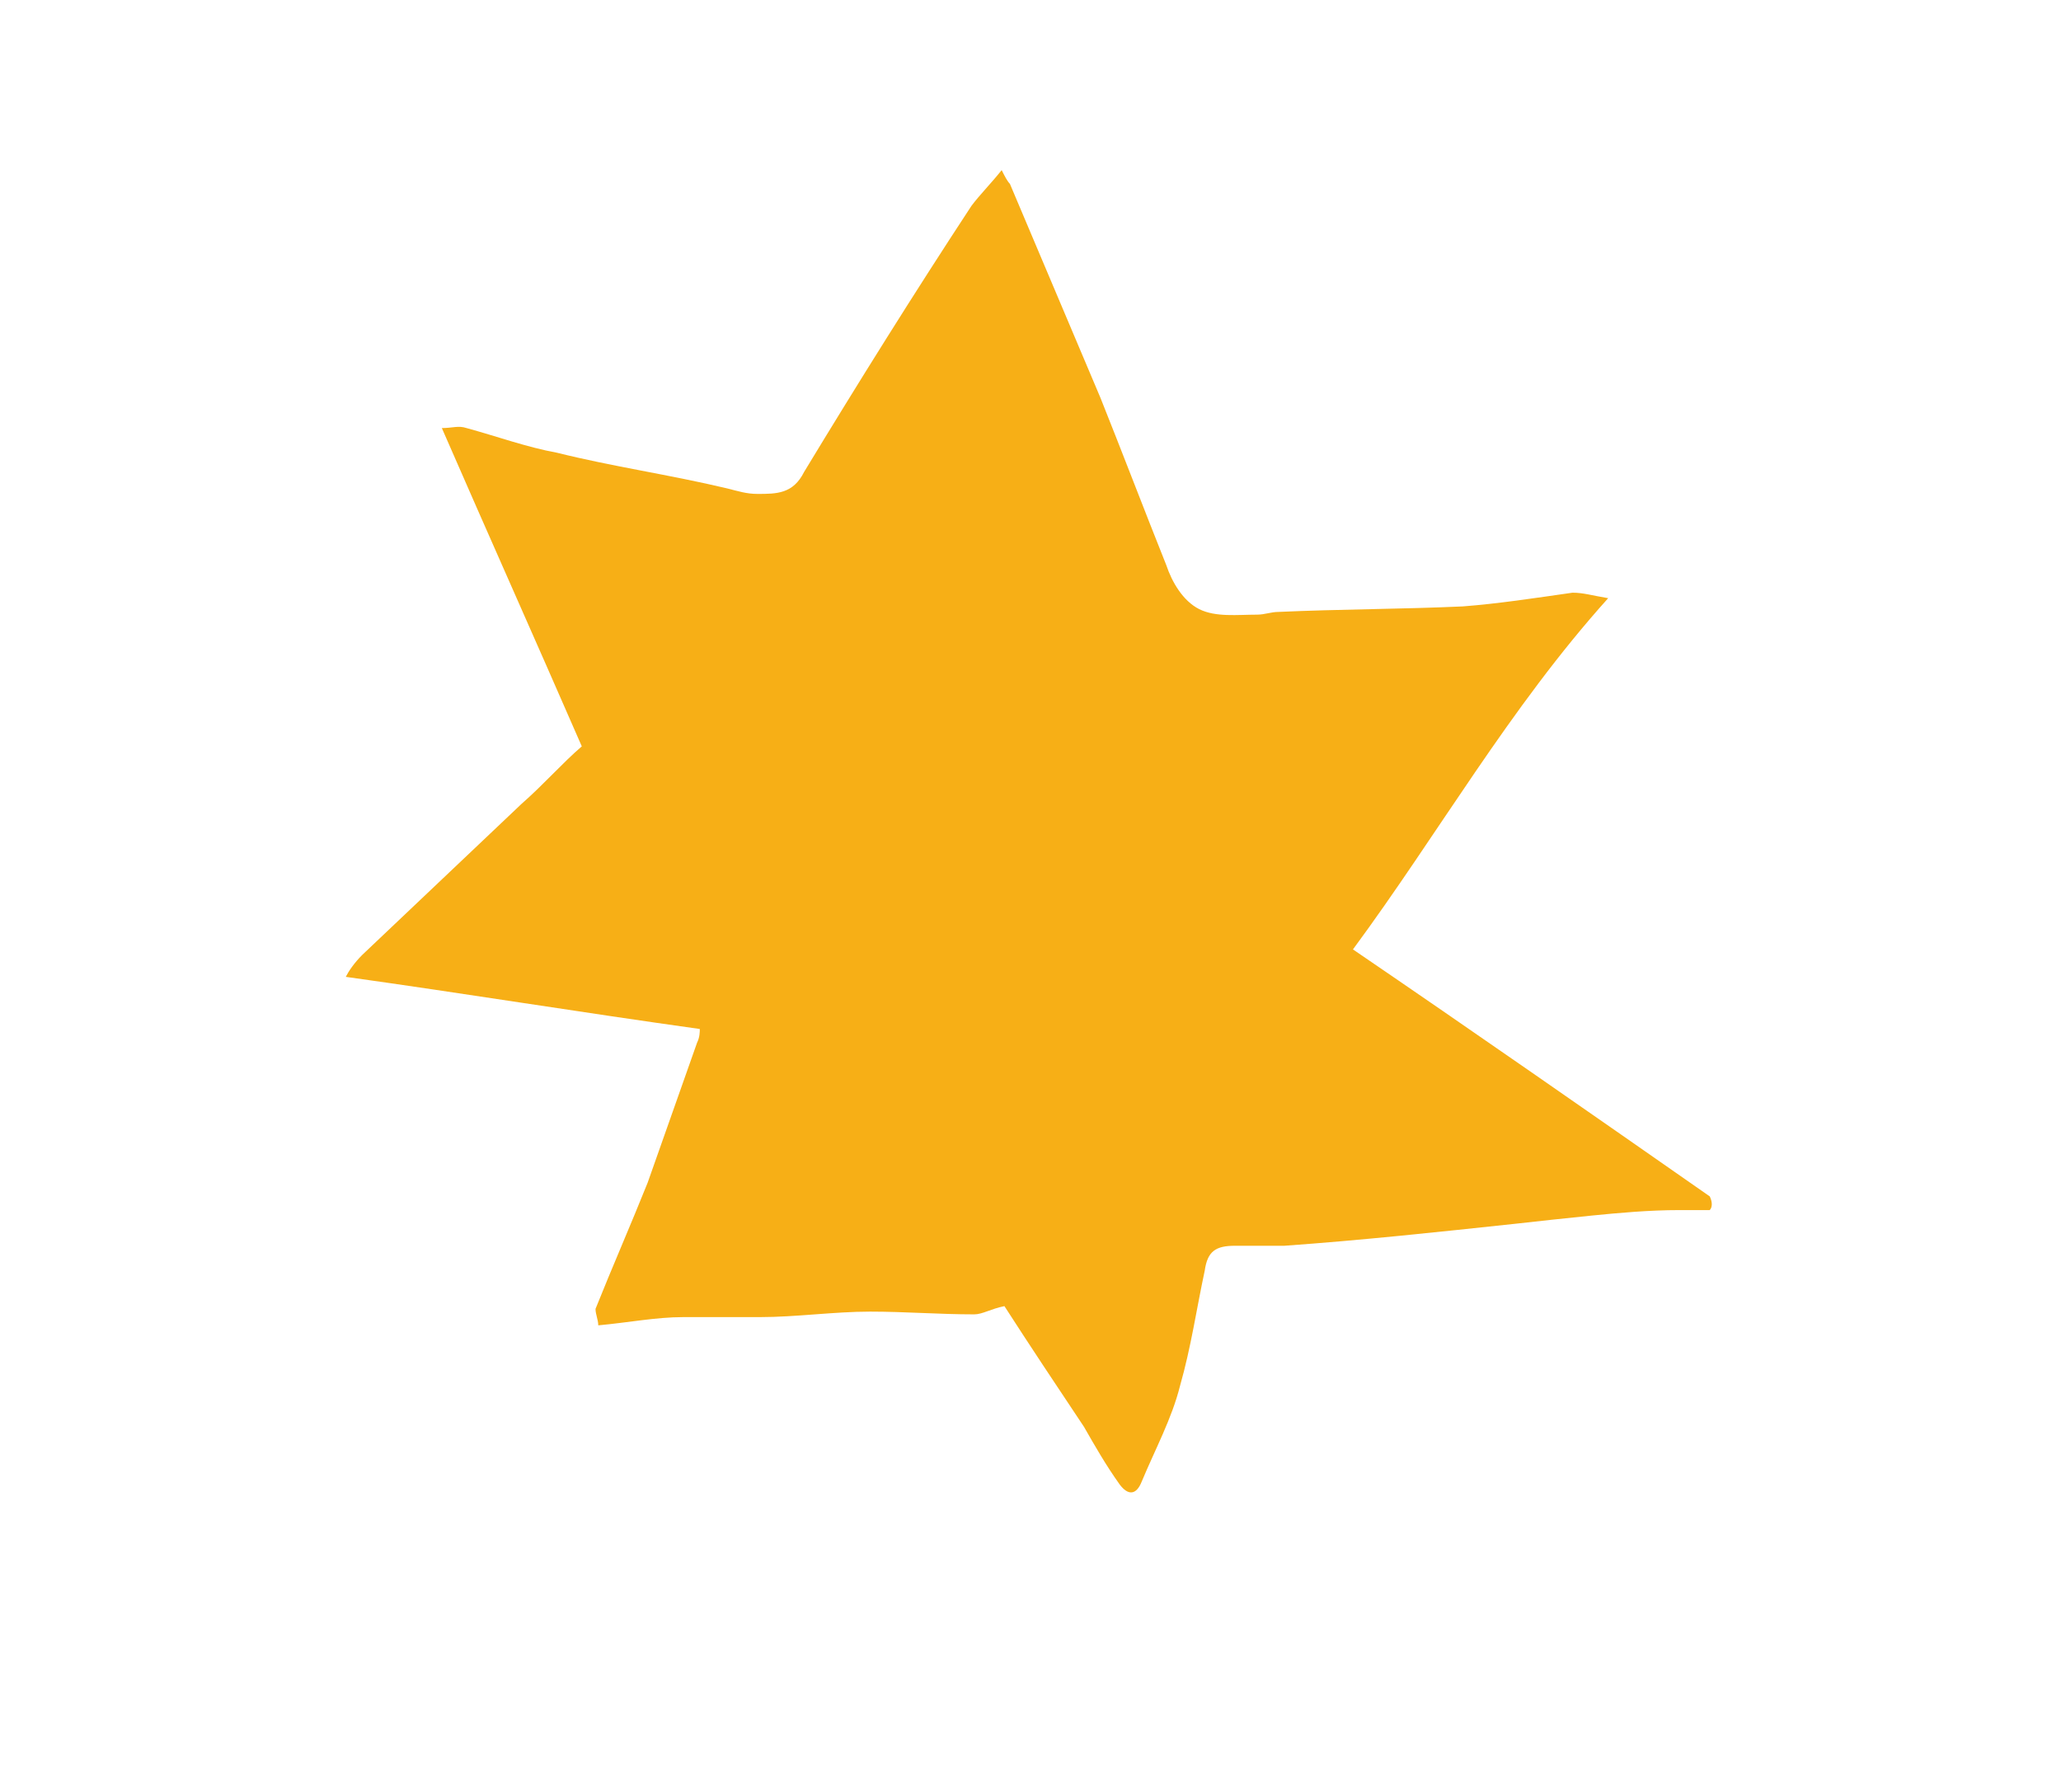
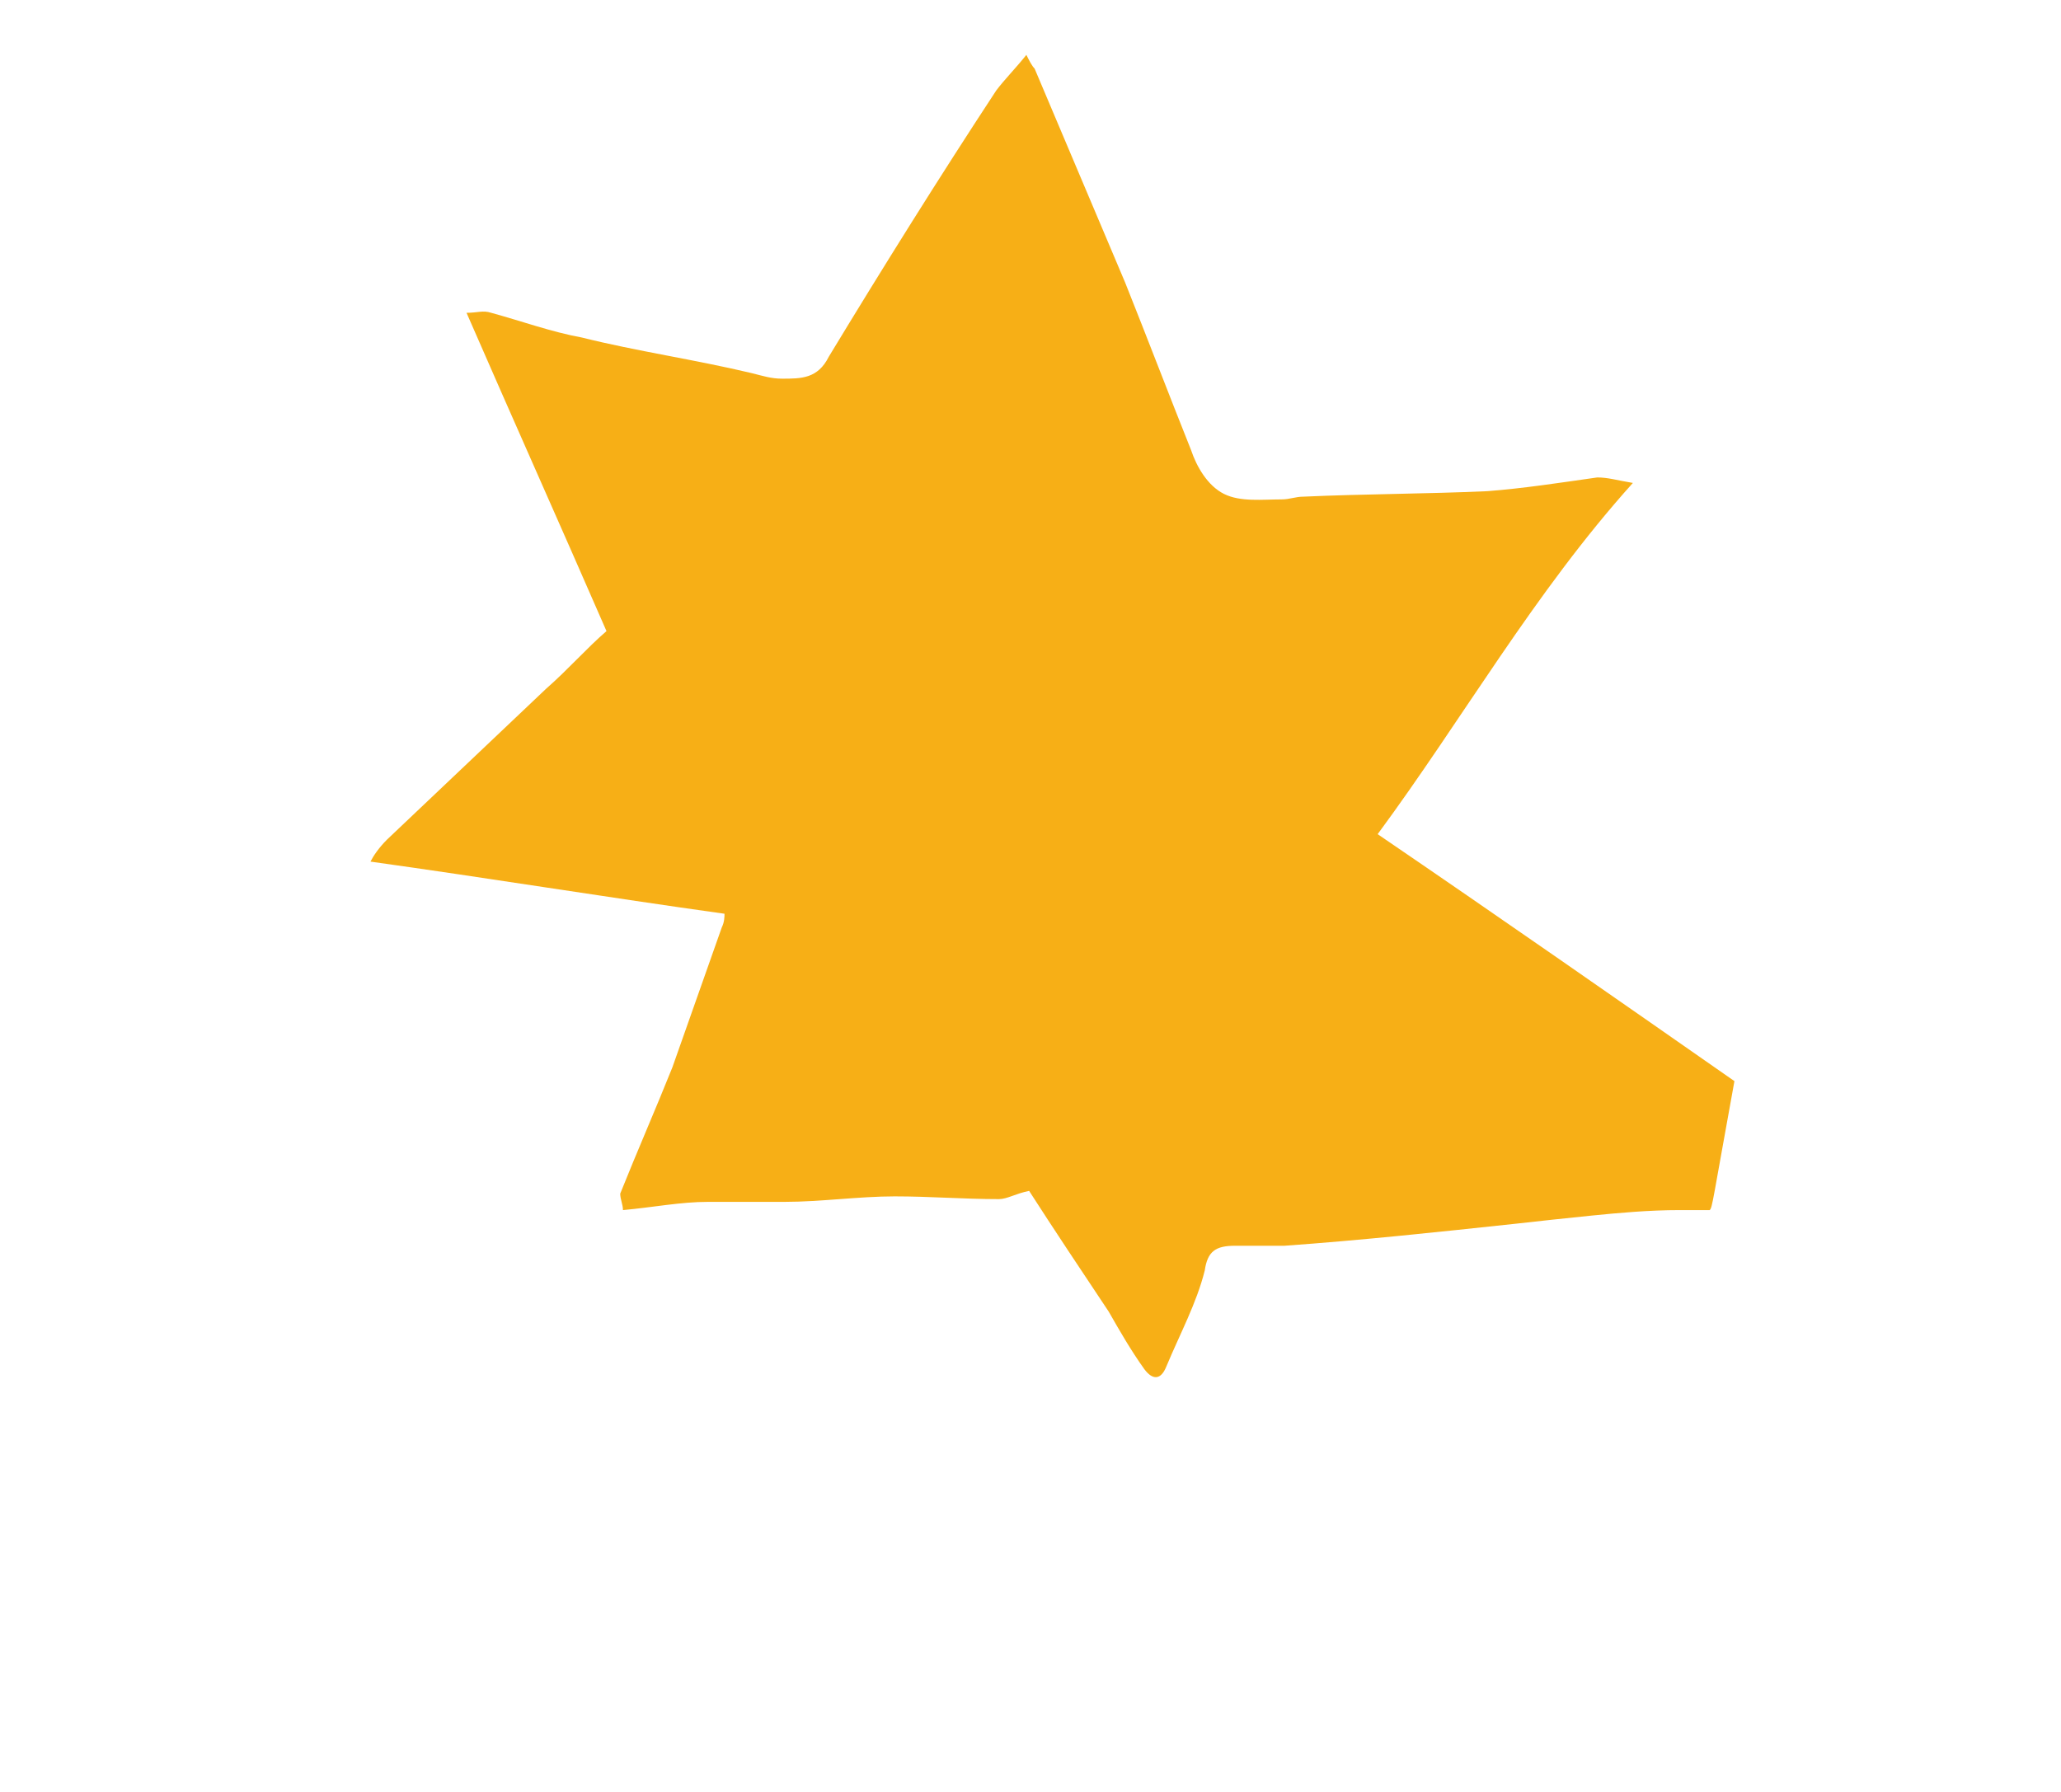
<svg xmlns="http://www.w3.org/2000/svg" id="Calque_1" x="0px" y="0px" viewBox="0 0 75.1 65.3" style="enable-background:new 0 0 75.1 65.3;" xml:space="preserve">
  <style type="text/css"> .st0{fill:#F7AF16;} </style>
-   <path class="st0" d="M62.3,44.1c-0.4,0-0.7,0-1.1,0c-1.1,0-2.2,0.1-3.2,0.2c-1,0.1-1.9,0.2-2.8,0.3c-2.8,0.3-5.6,0.6-8.4,0.8 c-0.6,0-1.2,0-1.8,0c-0.7,0-1,0.2-1.1,0.9c-0.3,1.4-0.5,2.8-0.9,4.2c-0.3,1.2-0.9,2.3-1.4,3.5c-0.2,0.5-0.5,0.5-0.8,0.1 c-0.5-0.7-0.9-1.4-1.3-2.1c-1-1.5-2-3-2.9-4.4c-0.5,0.1-0.8,0.3-1.1,0.3c-1.3,0-2.5-0.1-3.8-0.1c-1.3,0-2.7,0.2-4,0.2 c-0.9,0-1.8,0-2.8,0c-1,0-2,0.2-3.1,0.3c0-0.2-0.1-0.4-0.1-0.6c0.6-1.5,1.3-3.1,1.9-4.6c0.6-1.7,1.2-3.4,1.8-5.1 c0.1-0.2,0.1-0.4,0.1-0.5c-4.3-0.6-8.6-1.3-12.9-1.9c0.1-0.2,0.3-0.5,0.6-0.8c1.9-1.8,3.9-3.7,5.8-5.5c0.8-0.7,1.5-1.5,2.2-2.1 c-1.7-3.9-3.4-7.7-5.1-11.6c0.4,0,0.6-0.1,0.9,0c1.1,0.3,2.2,0.7,3.3,0.9c2,0.5,4.1,0.8,6.2,1.3c0.4,0.1,0.7,0.2,1.1,0.2 c0.7,0,1.3,0,1.7-0.8c2-3.3,4-6.5,6.1-9.7c0.3-0.4,0.7-0.8,1.1-1.3c0.1,0.2,0.2,0.4,0.3,0.5c1.1,2.6,2.2,5.2,3.3,7.8 c0.8,2,1.6,4.1,2.4,6.1c0.2,0.6,0.6,1.3,1.2,1.6c0.6,0.3,1.4,0.2,2.1,0.2c0.3,0,0.5-0.1,0.8-0.1c2.2-0.1,4.5-0.1,6.7-0.2 c1.3-0.1,2.6-0.3,4-0.5c0.4,0,0.7,0.1,1.3,0.2c-3.6,4-6.2,8.6-9.3,12.8c4.4,3,8.7,6,13,9C62.4,43.8,62.4,44,62.3,44.1L62.3,44.1z" />
+   <path class="st0" d="M62.3,44.1c-0.4,0-0.7,0-1.1,0c-1.1,0-2.2,0.1-3.2,0.2c-1,0.1-1.9,0.2-2.8,0.3c-2.8,0.3-5.6,0.6-8.4,0.8 c-0.6,0-1.2,0-1.8,0c-0.7,0-1,0.2-1.1,0.9c-0.3,1.2-0.9,2.3-1.4,3.5c-0.2,0.5-0.5,0.5-0.8,0.1 c-0.5-0.7-0.9-1.4-1.3-2.1c-1-1.5-2-3-2.9-4.4c-0.5,0.1-0.8,0.3-1.1,0.3c-1.3,0-2.5-0.1-3.8-0.1c-1.3,0-2.7,0.2-4,0.2 c-0.9,0-1.8,0-2.8,0c-1,0-2,0.2-3.1,0.3c0-0.2-0.1-0.4-0.1-0.6c0.6-1.5,1.3-3.1,1.9-4.6c0.6-1.7,1.2-3.4,1.8-5.1 c0.1-0.2,0.1-0.4,0.1-0.5c-4.3-0.6-8.6-1.3-12.9-1.9c0.1-0.2,0.3-0.5,0.6-0.8c1.9-1.8,3.9-3.7,5.8-5.5c0.8-0.7,1.5-1.5,2.2-2.1 c-1.7-3.9-3.4-7.7-5.1-11.6c0.4,0,0.6-0.1,0.9,0c1.1,0.3,2.2,0.7,3.3,0.9c2,0.5,4.1,0.8,6.2,1.3c0.4,0.1,0.7,0.2,1.1,0.2 c0.7,0,1.3,0,1.7-0.8c2-3.3,4-6.5,6.1-9.7c0.3-0.4,0.7-0.8,1.1-1.3c0.1,0.2,0.2,0.4,0.3,0.5c1.1,2.6,2.2,5.2,3.3,7.8 c0.8,2,1.6,4.1,2.4,6.1c0.2,0.6,0.6,1.3,1.2,1.6c0.6,0.3,1.4,0.2,2.1,0.2c0.3,0,0.5-0.1,0.8-0.1c2.2-0.1,4.5-0.1,6.7-0.2 c1.3-0.1,2.6-0.3,4-0.5c0.4,0,0.7,0.1,1.3,0.2c-3.6,4-6.2,8.6-9.3,12.8c4.4,3,8.7,6,13,9C62.4,43.8,62.4,44,62.3,44.1L62.3,44.1z" />
</svg>